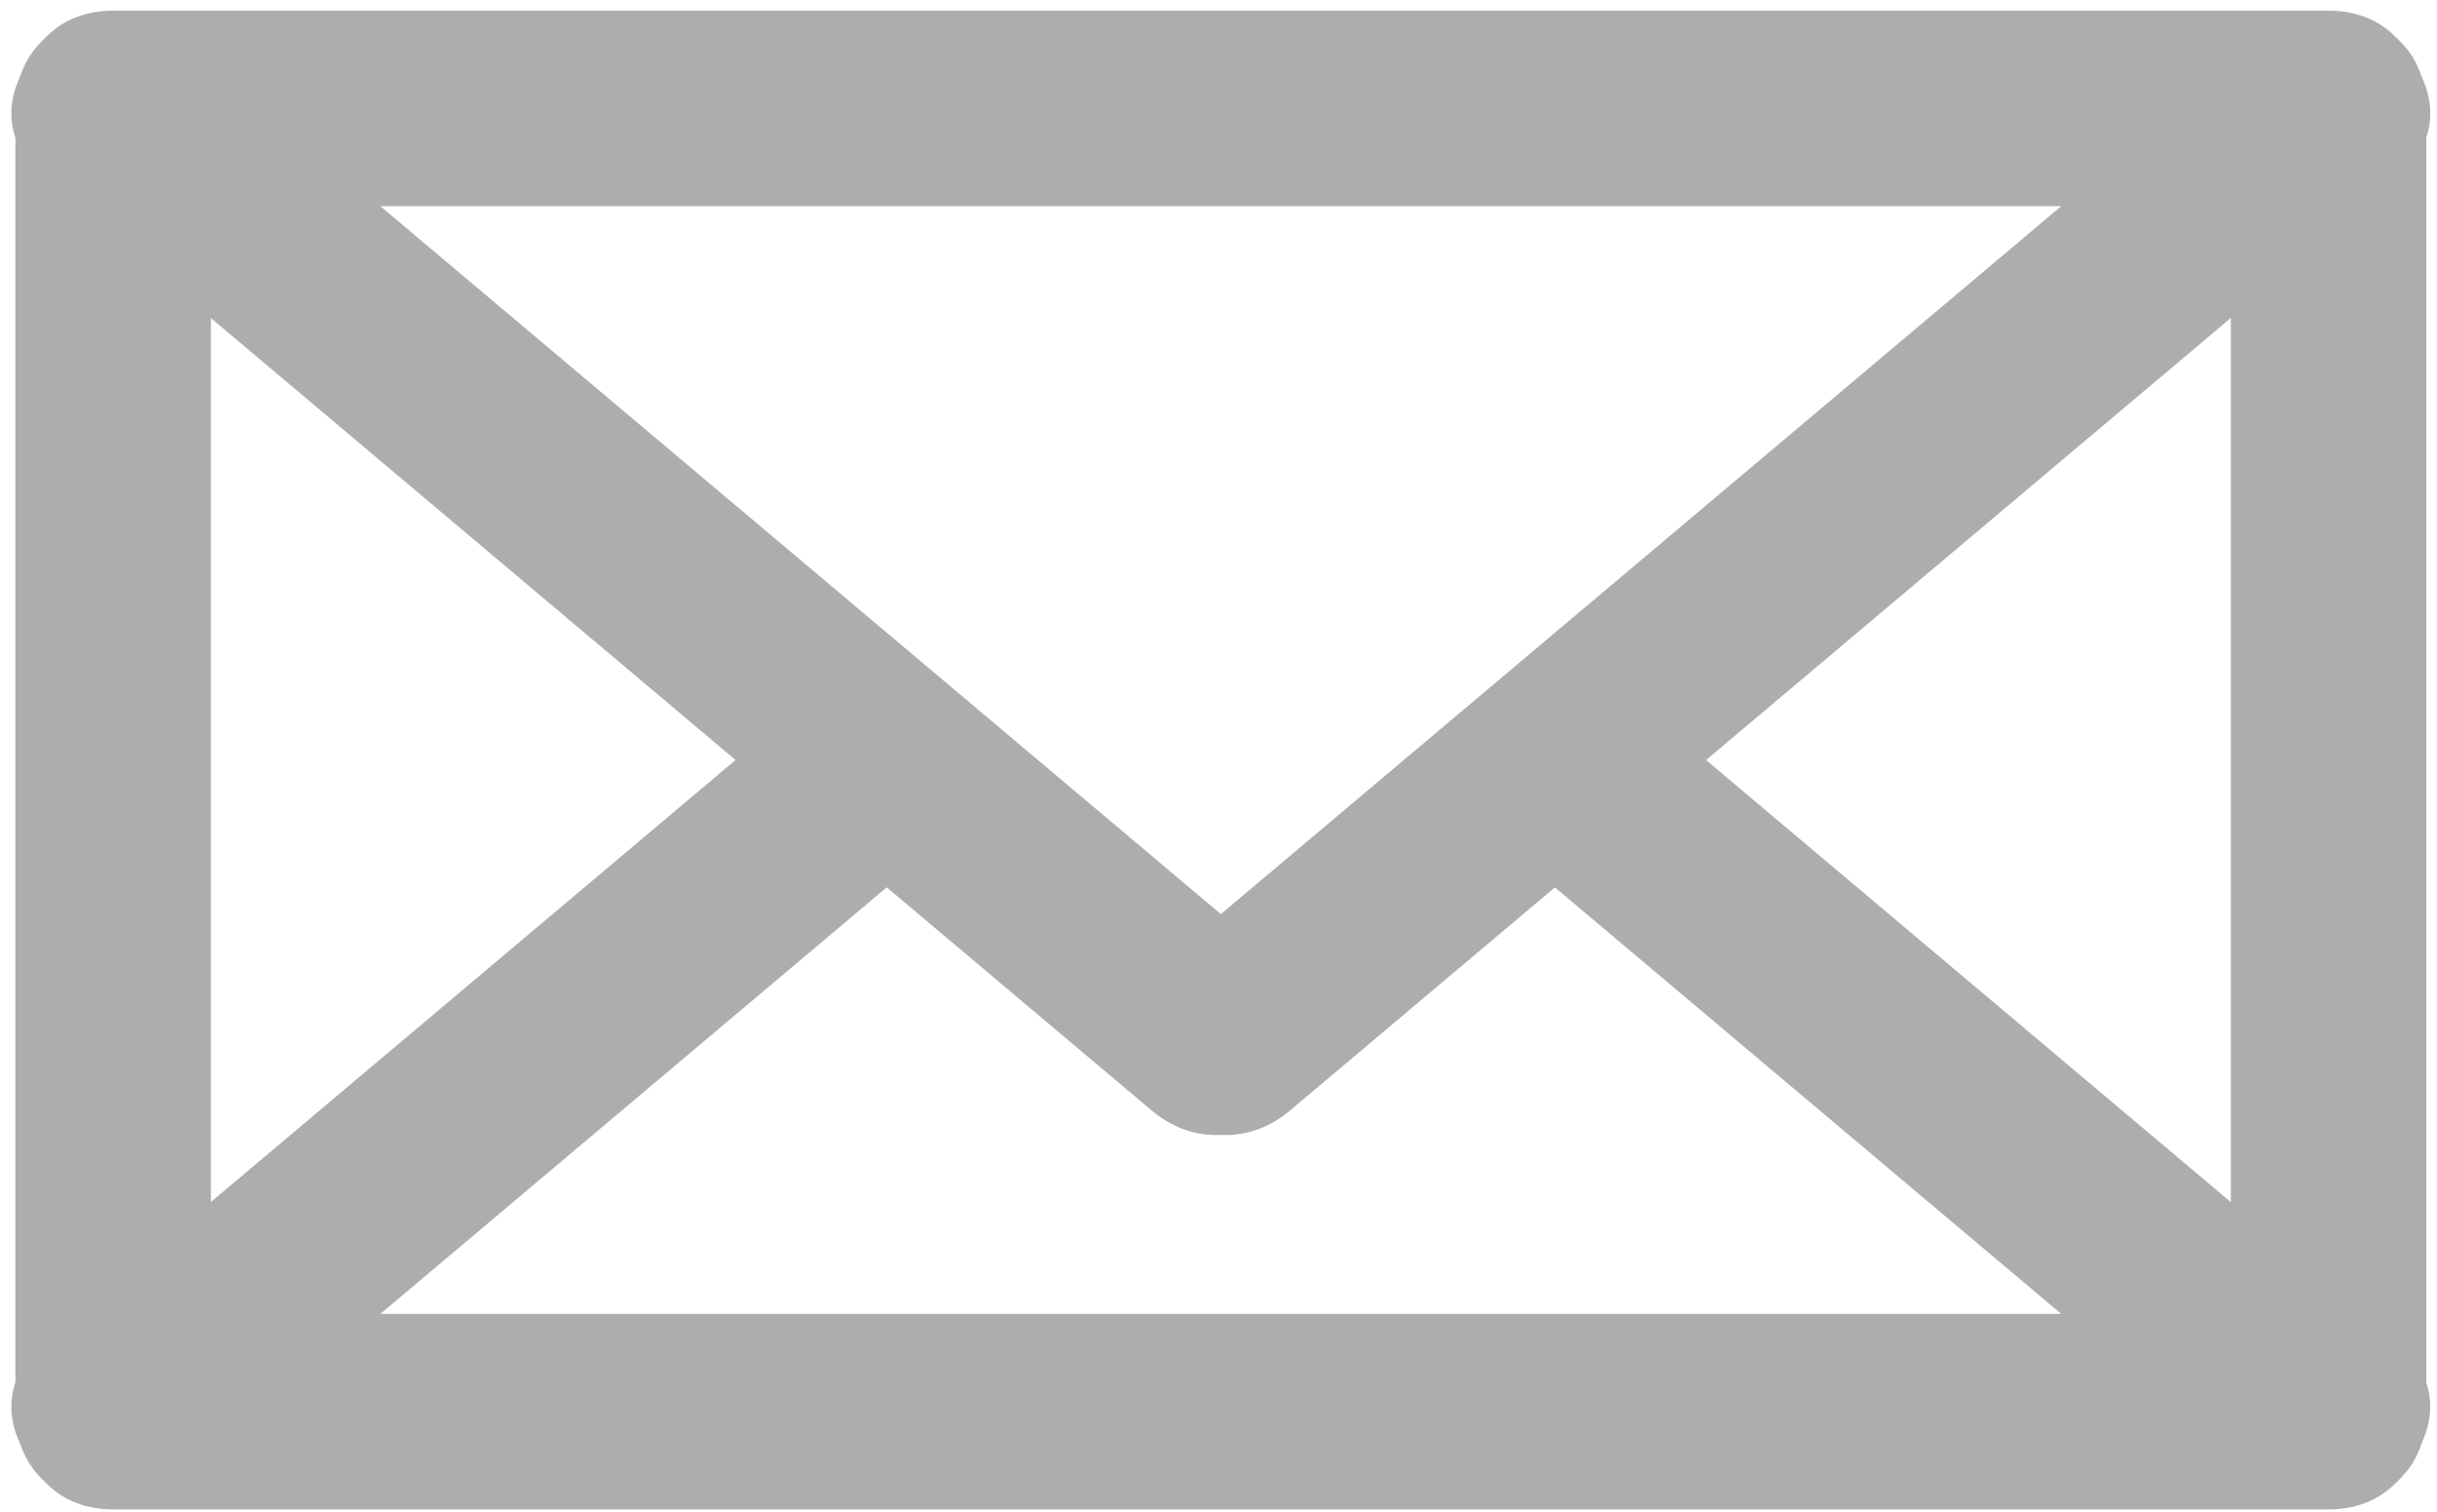
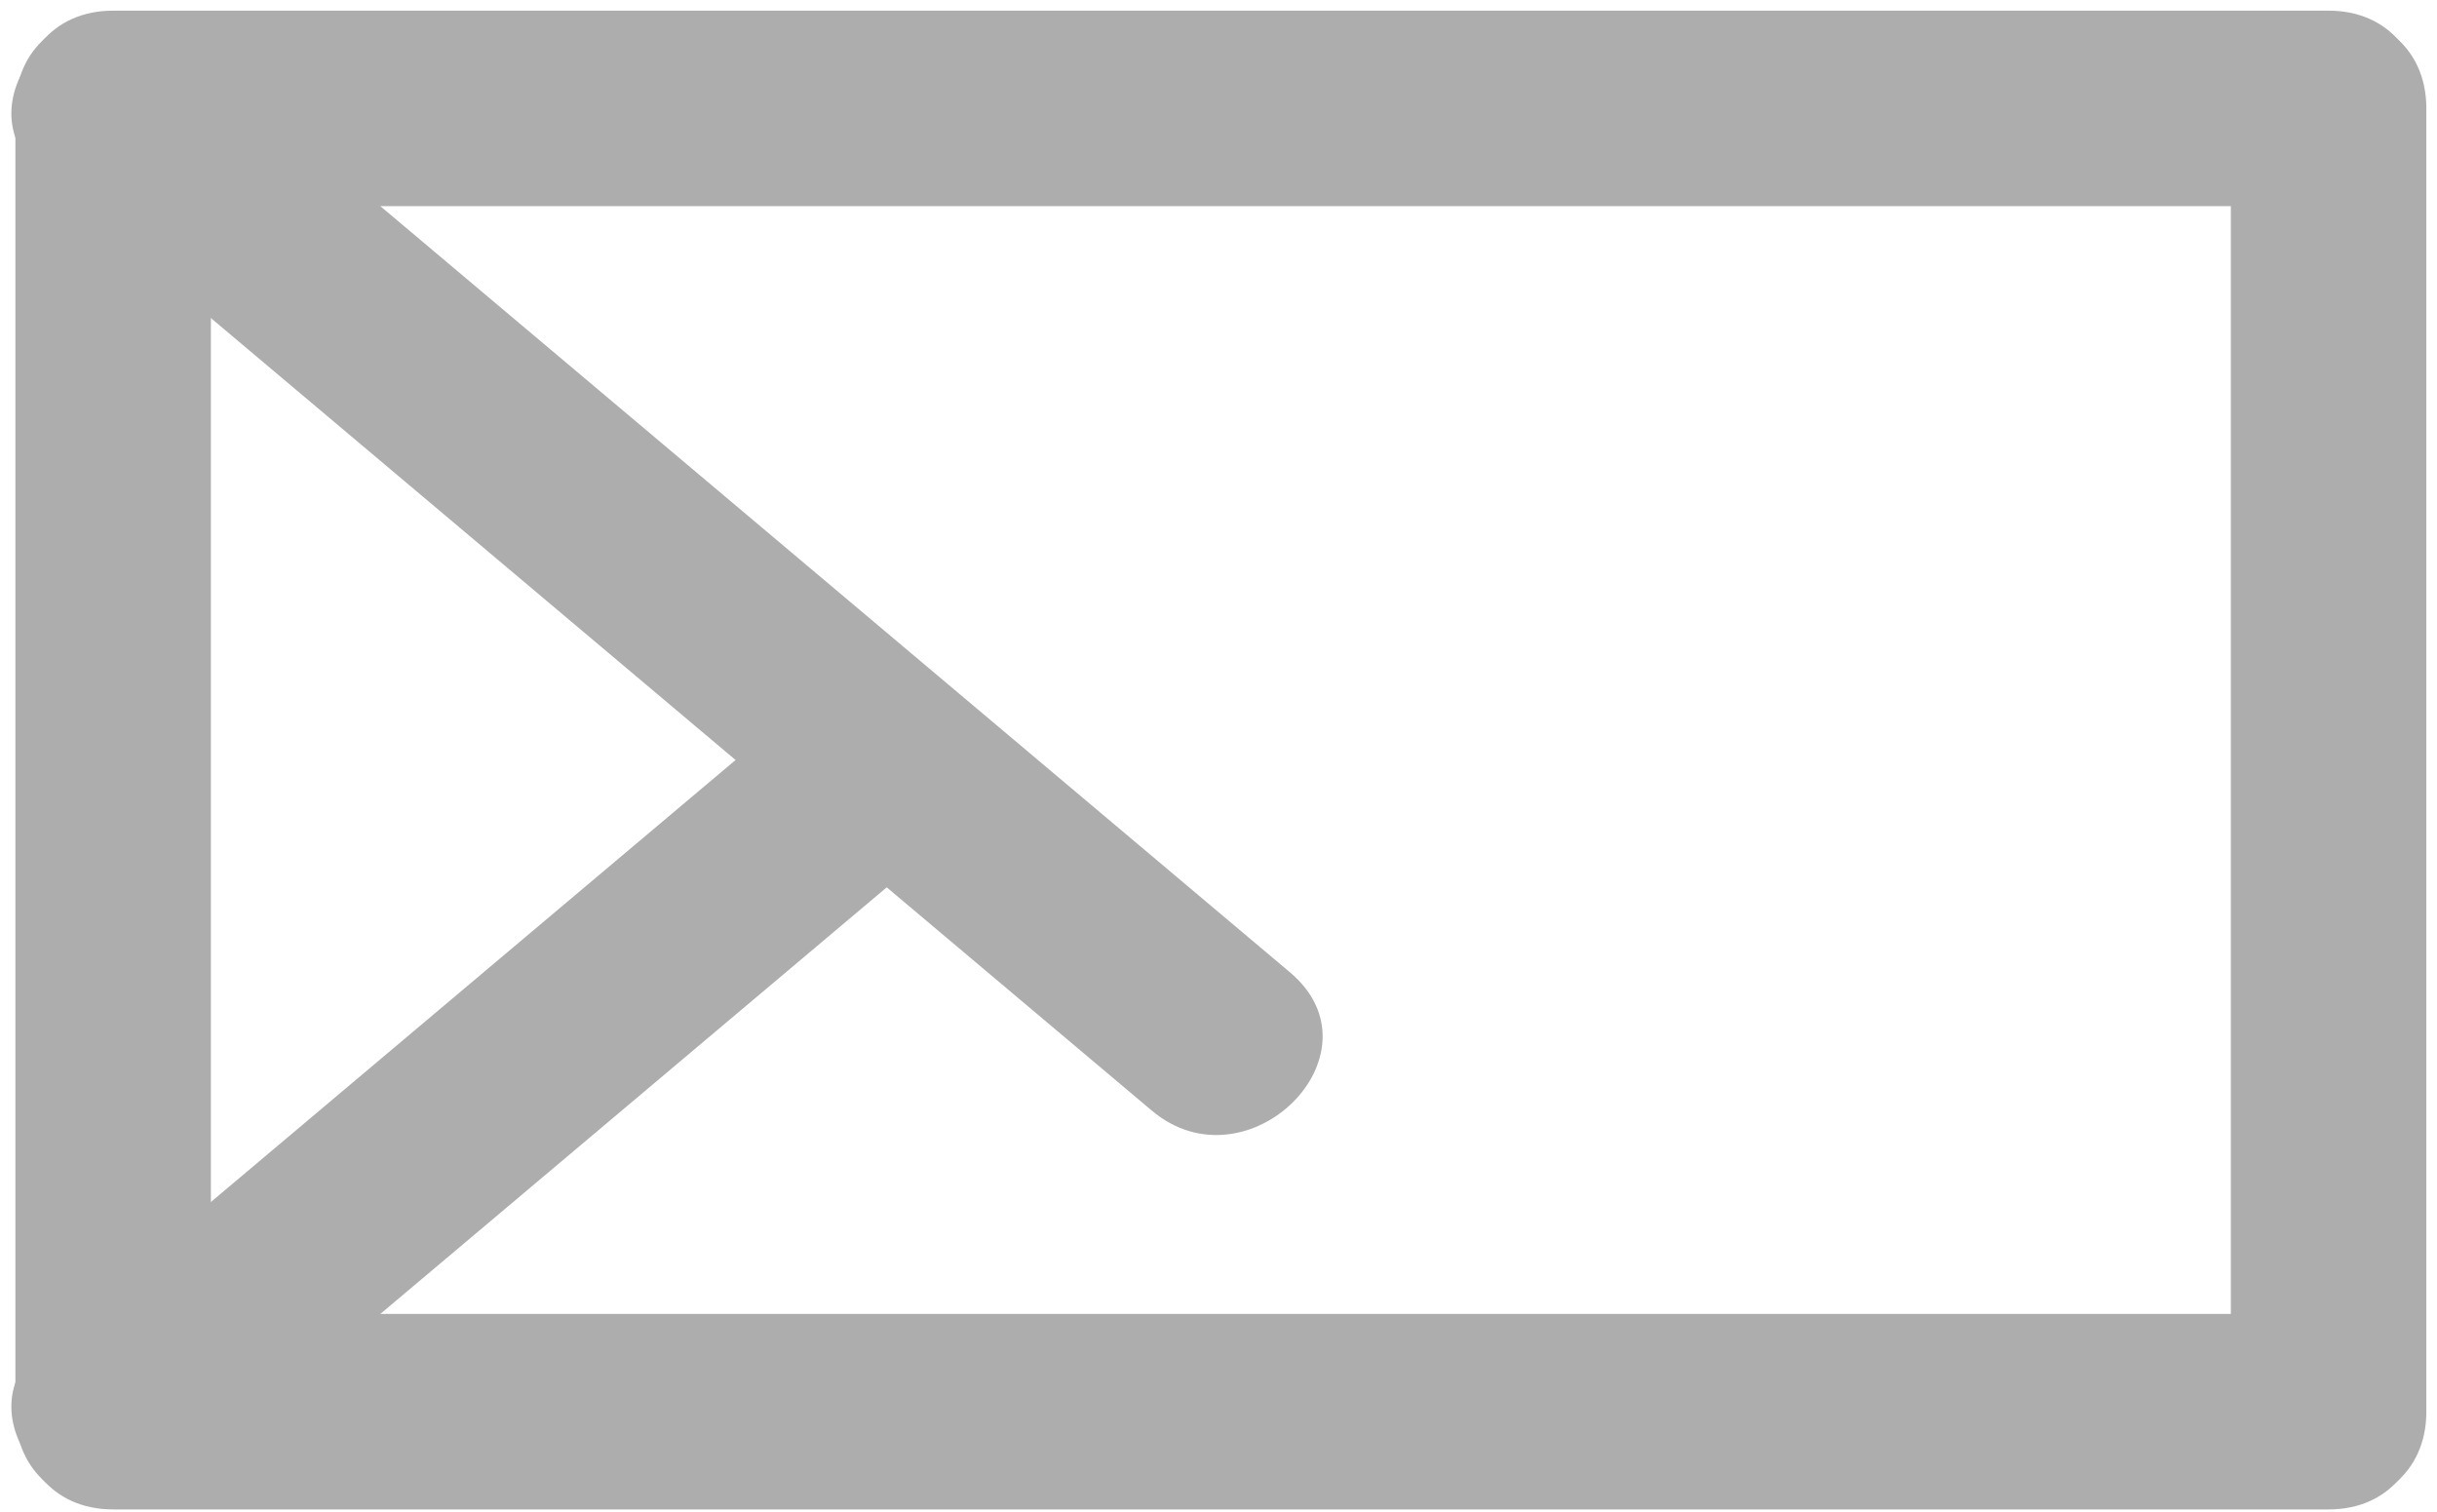
<svg xmlns="http://www.w3.org/2000/svg" version="1.1" x="0px" y="0px" width="187px" height="116px" viewBox="-0.872 -0.818 187 116" enable-background="new -0.872 -0.818 187 116" xml:space="preserve">
  <defs>
</defs>
  <g>
    <g>
      <path fill="#AEADAE" d="M0.31,7.5c0,33.333,0,66.667,0,100c0,9.673,15,9.673,15,0c0-33.333,0-66.667,0-100    C15.31-2.173,0.31-2.173,0.31,7.5L0.31,7.5z" />
    </g>
  </g>
  <g>
    <g>
      <path fill="#AEADAE" d="M7.81,15c49.896,0,99.791,0,149.686,0c6.771,0,13.542,0,20.314,0c9.673,0,9.673-15,0-15    C127.914,0,78.019,0,28.124,0C21.352,0,14.581,0,7.81,0C-1.863,0-1.863,15,7.81,15L7.81,15z" />
    </g>
  </g>
  <g>
    <g>
      <path fill="#AEADAE" d="M170.31,7.5c0,33.333,0,66.667,0,100c0,9.673,15,9.673,15,0c0-33.333,0-66.667,0-100    C185.31-2.173,170.31-2.173,170.31,7.5L170.31,7.5z" />
    </g>
  </g>
  <g>
    <g>
      <path fill="#AEADAE" d="M7.81,115c49.896,0,99.791,0,149.686,0c6.771,0,13.542,0,20.314,0c9.673,0,9.673-15,0-15    c-49.896,0-99.791,0-149.686,0c-6.771,0-13.542,0-20.314,0C-1.863,100-1.863,115,7.81,115L7.81,115z" />
    </g>
  </g>
  <g>
    <g>
      <path fill="#AEADAE" d="M2.506,12.803c28.333,23.864,56.667,47.727,85,71.591c7.347,6.188,18.015-4.367,10.606-10.606    c-28.333-23.864-56.667-47.727-85-71.591C5.766-3.991-4.902,6.564,2.506,12.803L2.506,12.803z" />
    </g>
  </g>
  <g>
    <g>
-       <path fill="#AEADAE" d="M98.113,84.394c28.332-23.866,56.663-47.731,84.995-71.597c7.407-6.24-3.261-16.795-10.607-10.606    c-28.331,23.866-56.662,47.731-84.994,71.597C80.099,80.027,90.766,90.583,98.113,84.394L98.113,84.394z" />
-     </g>
+       </g>
  </g>
  <g>
    <g>
      <path fill="#AEADAE" d="M13.113,112.803C32.9,96.135,52.687,79.467,72.474,62.799c7.408-6.24-3.26-16.795-10.606-10.606    C42.081,68.861,22.293,85.529,2.506,102.197C-4.901,108.437,5.766,118.992,13.113,112.803L13.113,112.803z" />
    </g>
  </g>
  <g>
    <g>
-       <path fill="#AEADAE" d="M113.139,62.803c19.786,16.667,39.571,33.334,59.356,50c7.347,6.189,18.015-4.367,10.607-10.606    c-19.786-16.667-39.572-33.333-59.357-50C116.398,46.007,105.731,56.563,113.139,62.803L113.139,62.803z" />
-     </g>
+       </g>
  </g>
</svg>